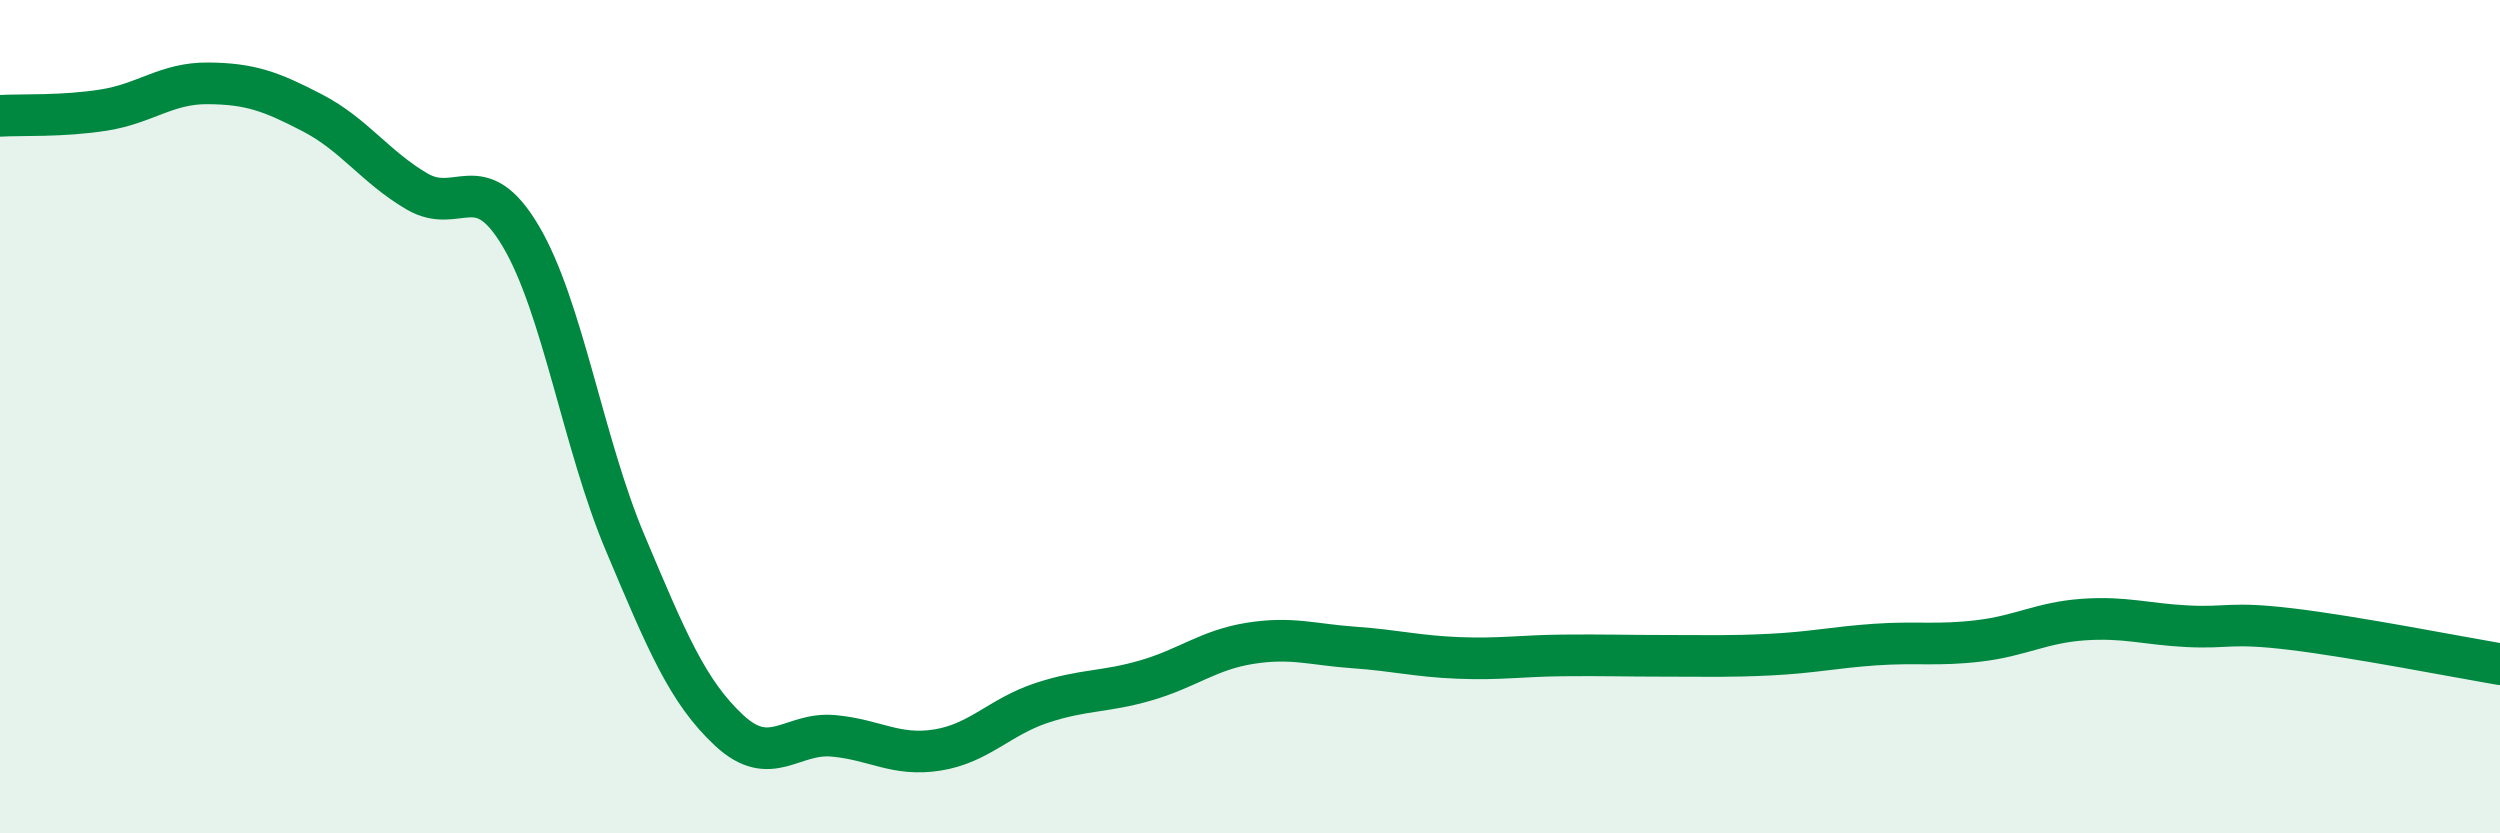
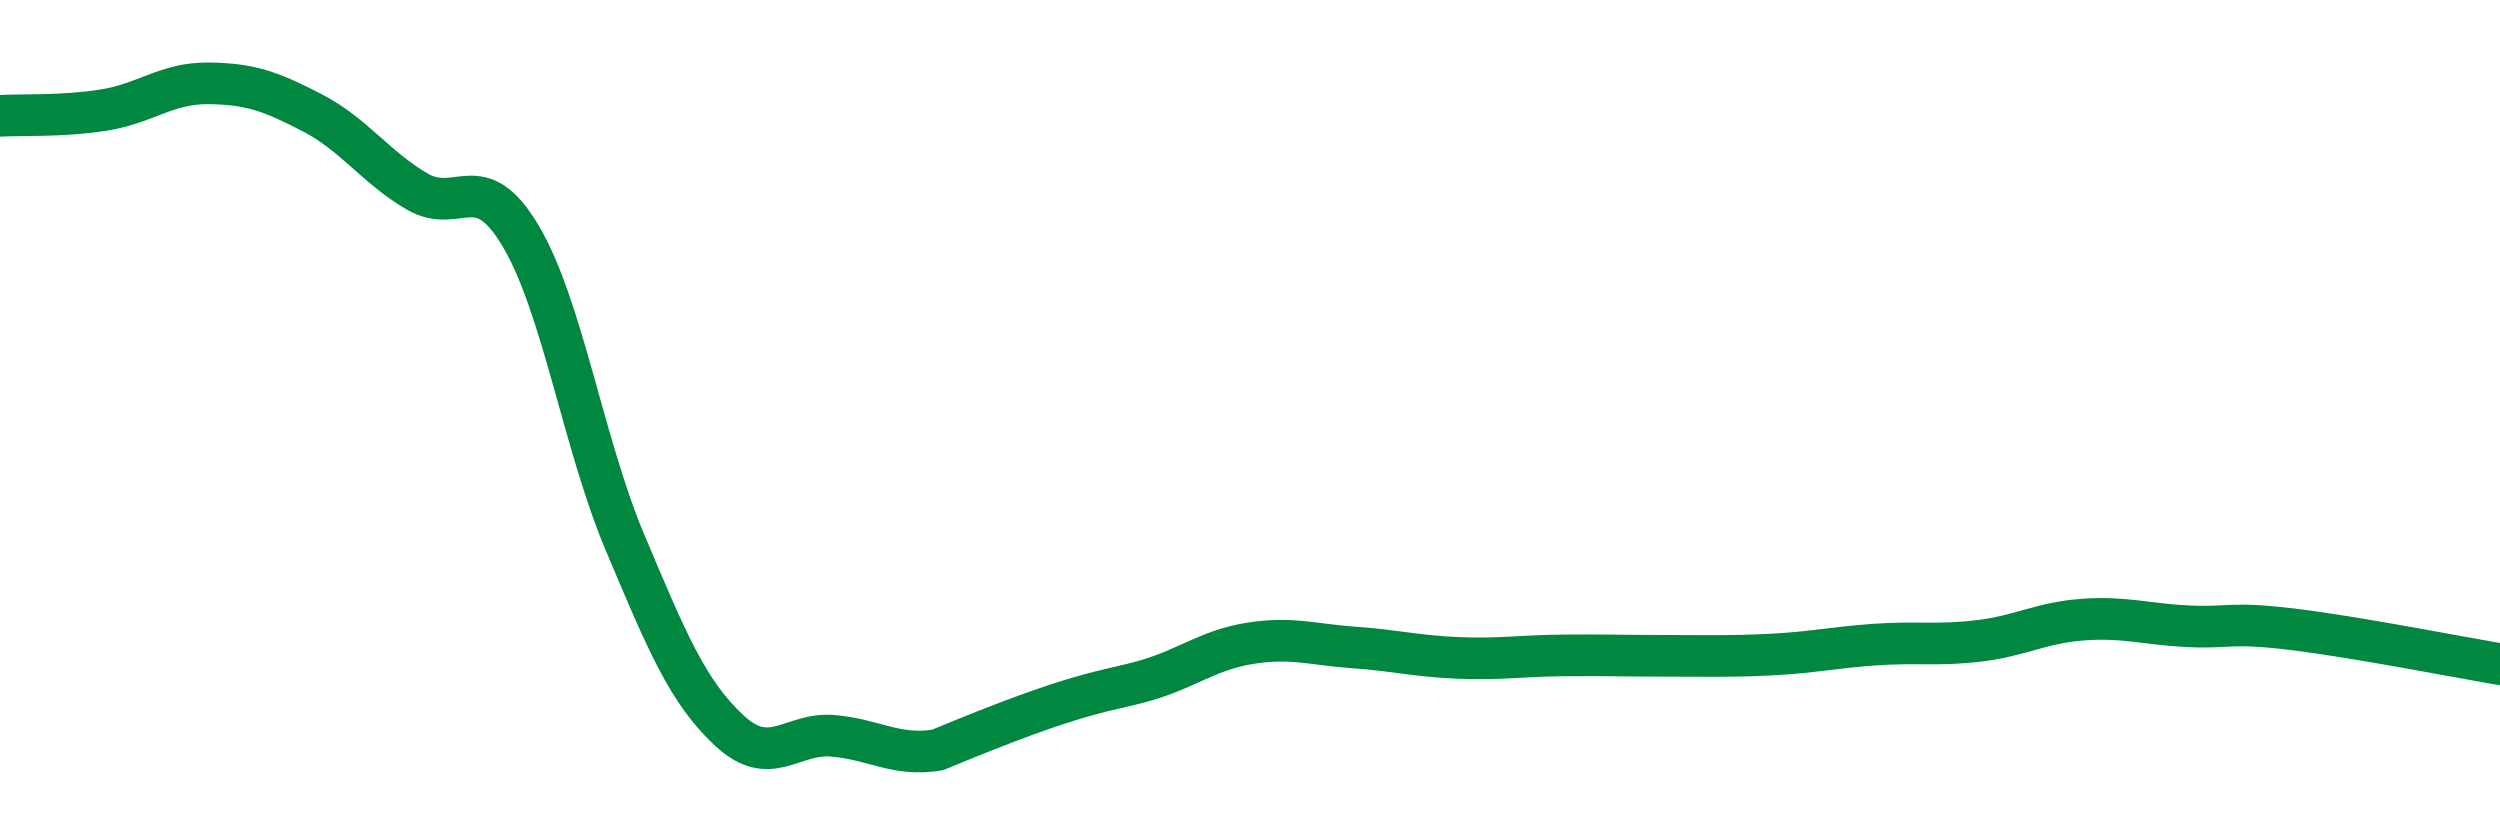
<svg xmlns="http://www.w3.org/2000/svg" width="60" height="20" viewBox="0 0 60 20">
-   <path d="M 0,2.78 C 0.5,2.75 1.5,2.8 2.5,2.64 C 3.5,2.48 4,1.99 5,2 C 6,2.01 6.5,2.19 7.5,2.71 C 8.5,3.23 9,4 10,4.59 C 11,5.18 11.5,3.98 12.5,5.67 C 13.5,7.36 14,10.65 15,13.02 C 16,15.39 16.5,16.6 17.5,17.53 C 18.5,18.46 19,17.57 20,17.66 C 21,17.75 21.5,18.16 22.5,18 C 23.5,17.84 24,17.2 25,16.87 C 26,16.54 26.5,16.62 27.5,16.33 C 28.5,16.04 29,15.6 30,15.44 C 31,15.28 31.5,15.47 32.5,15.54 C 33.5,15.61 34,15.75 35,15.79 C 36,15.83 36.5,15.74 37.5,15.73 C 38.5,15.72 39,15.74 40,15.74 C 41,15.74 41.5,15.76 42.5,15.71 C 43.5,15.66 44,15.54 45,15.47 C 46,15.4 46.5,15.5 47.5,15.38 C 48.5,15.26 49,14.94 50,14.87 C 51,14.8 51.5,14.98 52.5,15.03 C 53.5,15.08 53.5,14.92 55,15.1 C 56.5,15.28 59,15.77 60,15.94L60 20L0 20Z" fill="#008740" opacity="0.1" stroke-linecap="round" stroke-linejoin="round" />
-   <path d="M 0,2.78 C 0.5,2.75 1.5,2.8 2.5,2.64 C 3.5,2.48 4,1.99 5,2 C 6,2.01 6.5,2.19 7.5,2.71 C 8.5,3.23 9,4 10,4.59 C 11,5.18 11.5,3.98 12.5,5.67 C 13.5,7.36 14,10.65 15,13.02 C 16,15.39 16.5,16.6 17.5,17.53 C 18.5,18.46 19,17.57 20,17.66 C 21,17.75 21.5,18.16 22.5,18 C 23.5,17.84 24,17.2 25,16.87 C 26,16.54 26.5,16.62 27.5,16.33 C 28.5,16.04 29,15.6 30,15.44 C 31,15.28 31.5,15.47 32.5,15.54 C 33.5,15.61 34,15.75 35,15.79 C 36,15.83 36.5,15.74 37.5,15.73 C 38.5,15.72 39,15.74 40,15.74 C 41,15.74 41.5,15.76 42.5,15.71 C 43.5,15.66 44,15.54 45,15.47 C 46,15.4 46.5,15.5 47.5,15.38 C 48.5,15.26 49,14.94 50,14.87 C 51,14.8 51.5,14.98 52.5,15.03 C 53.5,15.08 53.5,14.92 55,15.1 C 56.5,15.28 59,15.77 60,15.94" stroke="#008740" stroke-width="1" fill="none" stroke-linecap="round" stroke-linejoin="round" />
+   <path d="M 0,2.78 C 0.5,2.75 1.5,2.8 2.5,2.64 C 3.5,2.48 4,1.99 5,2 C 6,2.01 6.5,2.19 7.5,2.71 C 8.5,3.23 9,4 10,4.59 C 11,5.18 11.5,3.98 12.5,5.67 C 13.5,7.36 14,10.65 15,13.02 C 16,15.39 16.5,16.6 17.5,17.53 C 18.5,18.46 19,17.57 20,17.66 C 21,17.75 21.5,18.16 22.5,18 C 26,16.54 26.5,16.62 27.5,16.33 C 28.5,16.04 29,15.6 30,15.44 C 31,15.28 31.5,15.47 32.5,15.54 C 33.5,15.61 34,15.75 35,15.79 C 36,15.83 36.5,15.74 37.5,15.73 C 38.5,15.72 39,15.74 40,15.74 C 41,15.74 41.5,15.76 42.5,15.71 C 43.5,15.66 44,15.54 45,15.47 C 46,15.4 46.5,15.5 47.5,15.38 C 48.5,15.26 49,14.94 50,14.87 C 51,14.8 51.5,14.98 52.5,15.03 C 53.5,15.08 53.5,14.92 55,15.1 C 56.5,15.28 59,15.77 60,15.94" stroke="#008740" stroke-width="1" fill="none" stroke-linecap="round" stroke-linejoin="round" />
</svg>